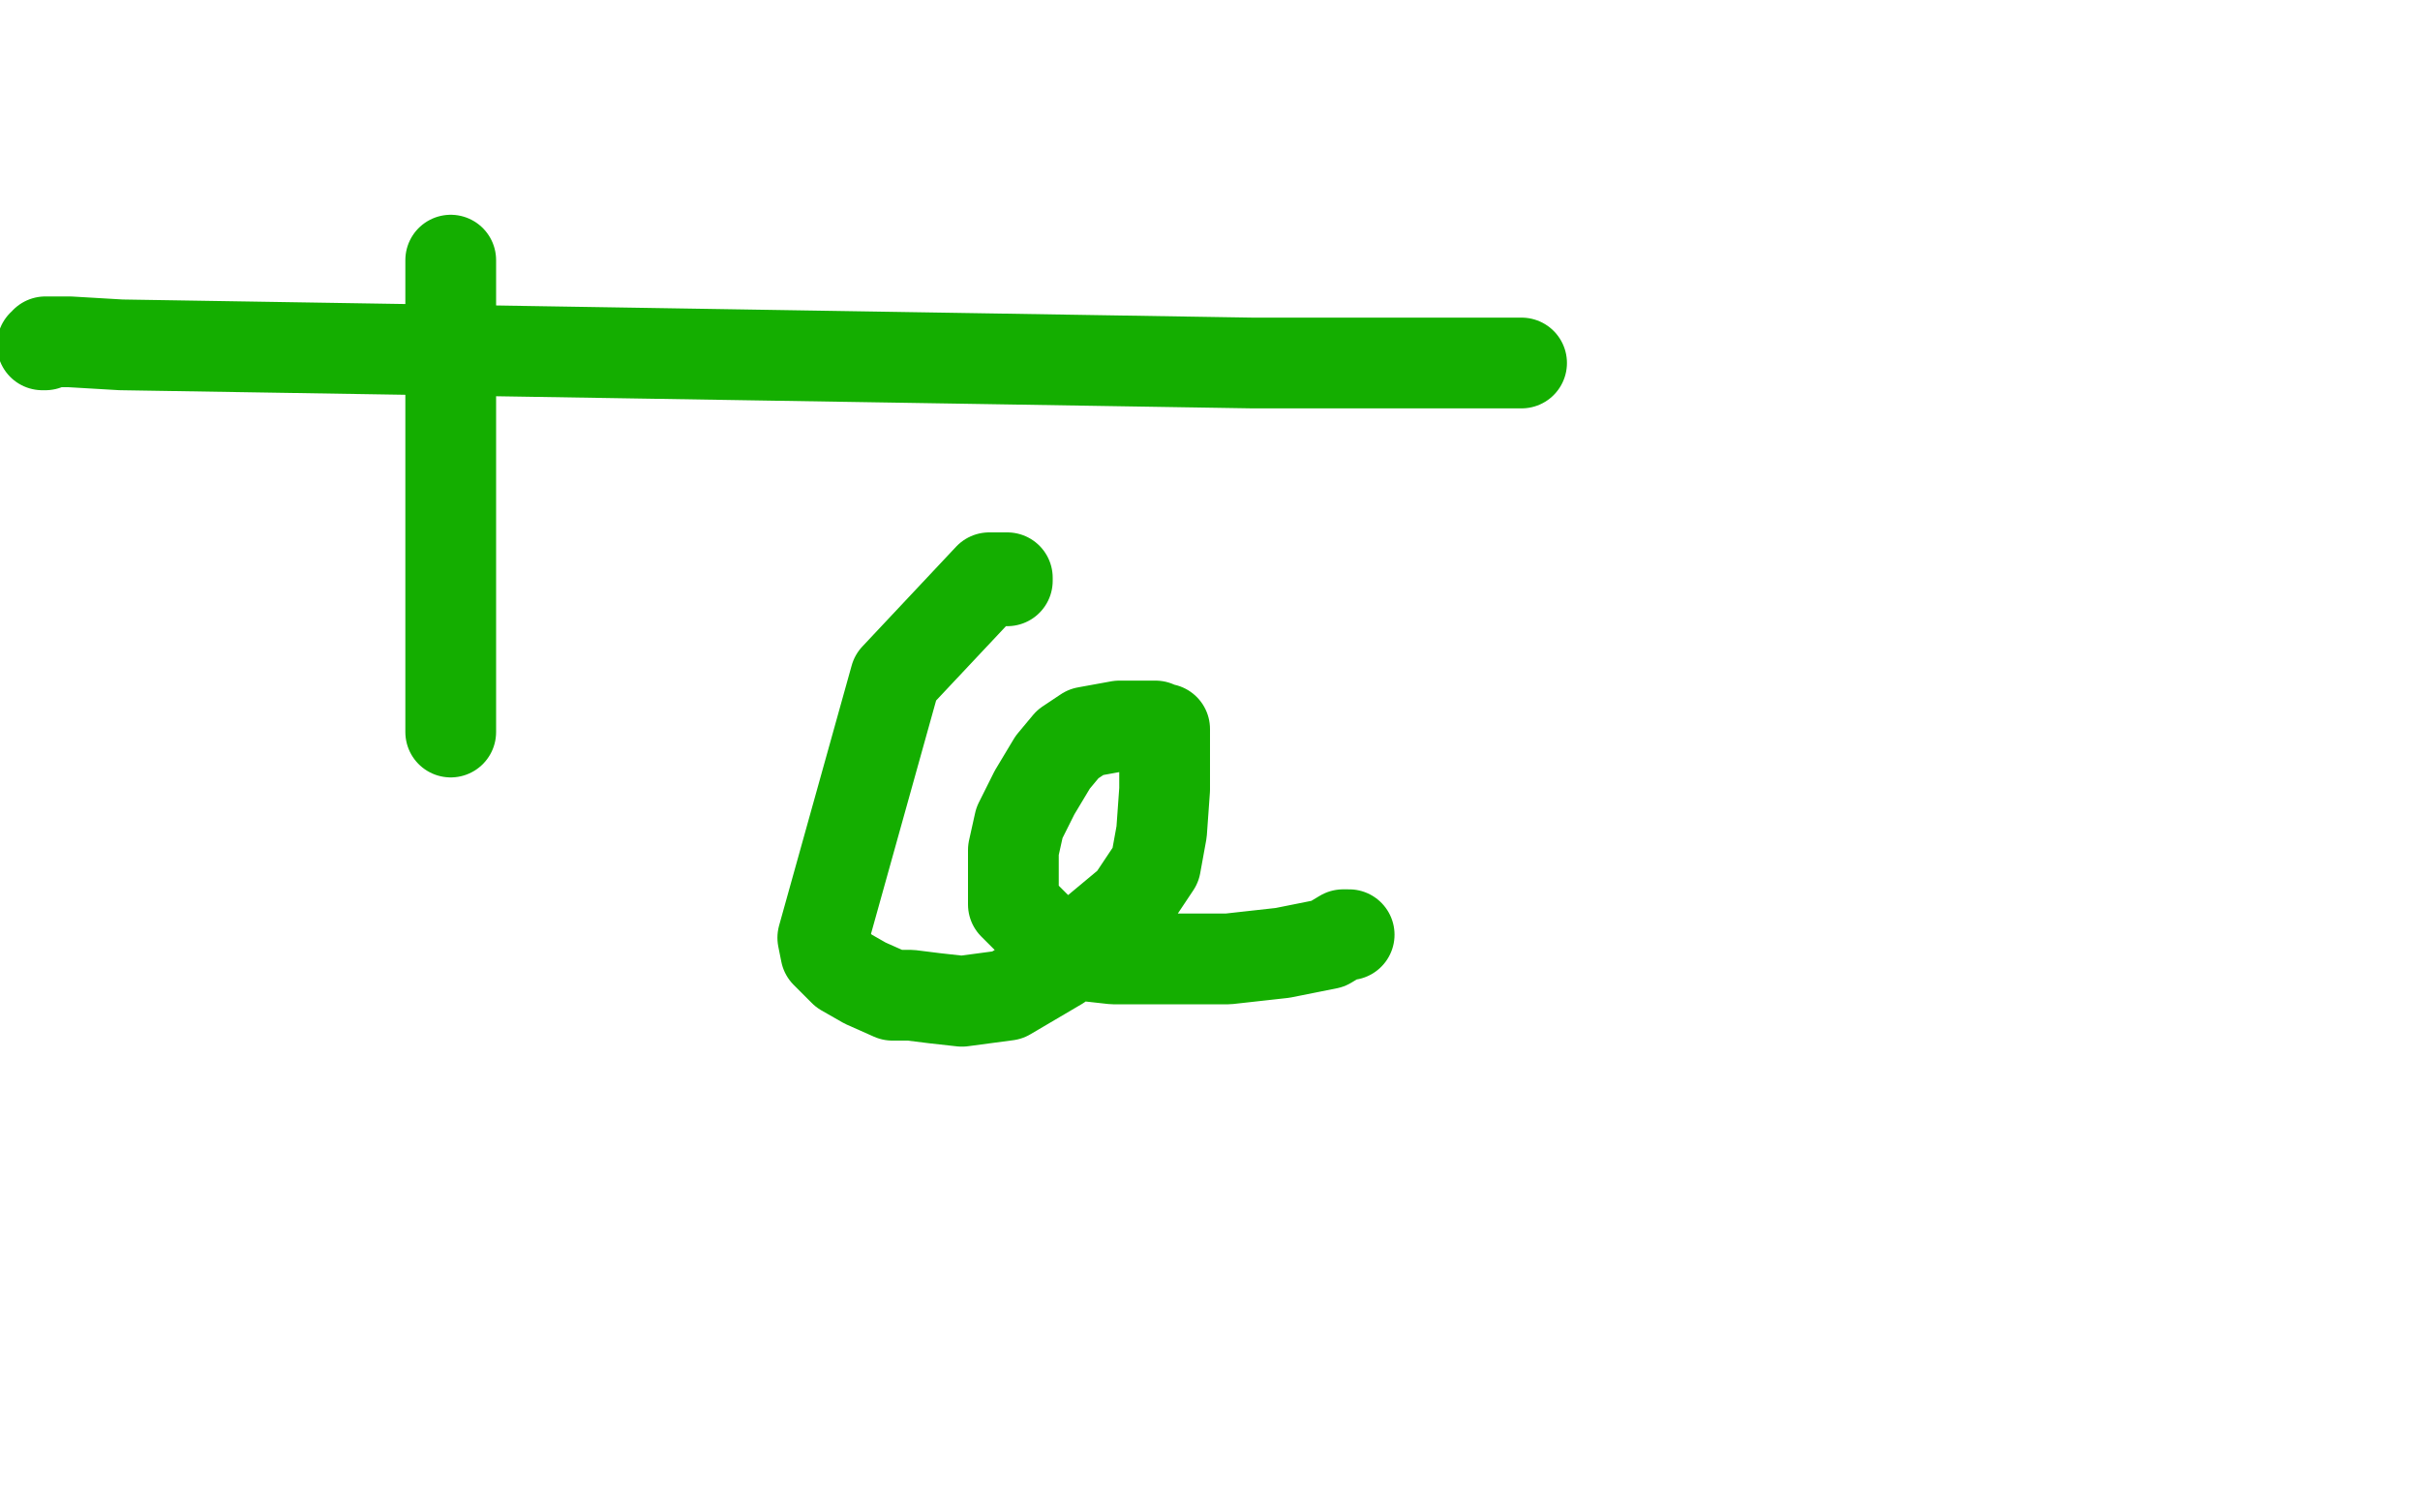
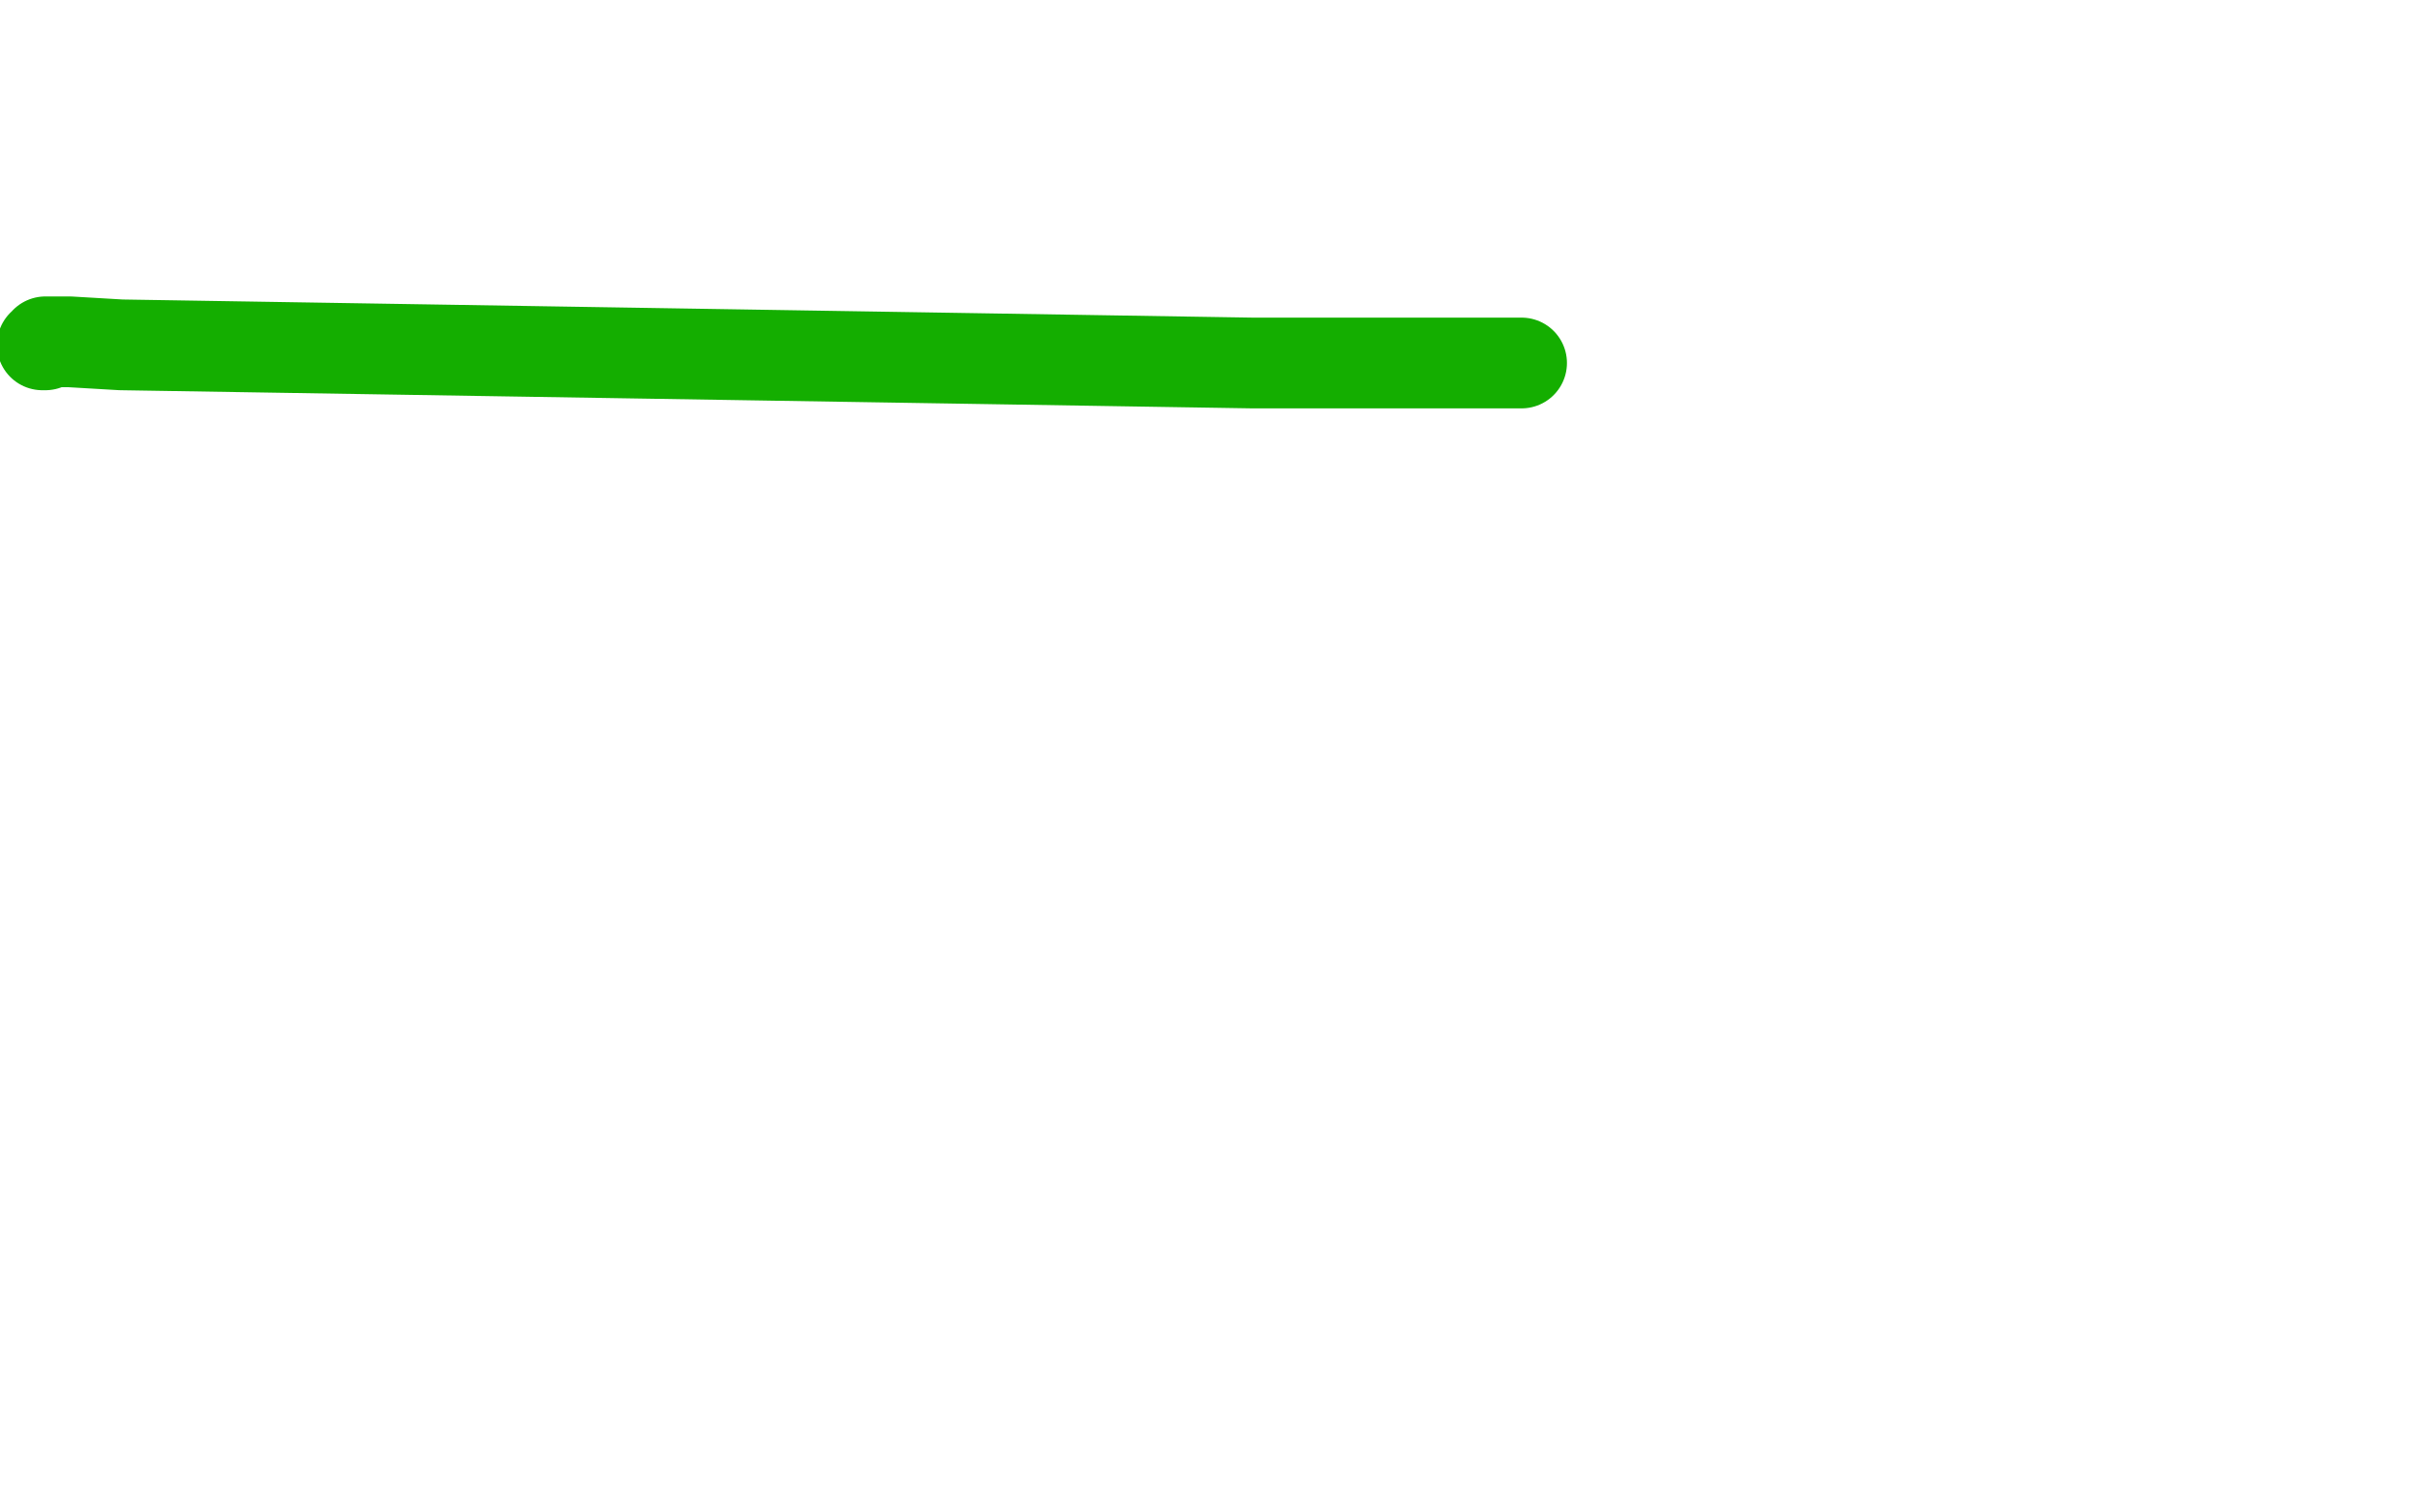
<svg xmlns="http://www.w3.org/2000/svg" width="800" height="500" version="1.1" style="stroke-antialiasing: false">
  <desc>This SVG has been created on https://colorillo.com/</desc>
  <rect x="0" y="0" width="800" height="500" style="fill: rgb(255,255,255); stroke-width:0" />
-   <polyline points="333,192 333,191 333,191 331,191 331,191 327,191 327,191 296,224 296,224 272,310 273,315 279,321 286,325 295,329 301,329 309,330 318,331 333,329 350,319 362,308 374,298 382,286 384,275 385,261 385,251 385,244 385,241 384,241 382,240 377,240 370,240 359,242 353,246 348,252 342,262 337,272 335,281 335,289 335,294 335,299 339,303 344,308 348,312 354,314 359,316 368,317 375,317 381,317 392,317 406,317 424,315 439,312 444,309 446,309" style="fill: none; stroke: #14ae00; stroke-width: 30; stroke-linejoin: round; stroke-linecap: round; stroke-antialiasing: false; stroke-antialias: 0; opacity: 1.0" />
-   <polyline points="149,86 149,132 149,132 149,159 149,159 149,242 149,242" style="fill: none; stroke: #14ae00; stroke-width: 30; stroke-linejoin: round; stroke-linecap: round; stroke-antialiasing: false; stroke-antialias: 0; opacity: 1.0" />
  <polyline points="14,114 15,114 15,114 15,113 15,113 16,113 16,113 23,113 23,113 40,114 414,120 473,120 503,120 501,120 497,120" style="fill: none; stroke: #14ae00; stroke-width: 30; stroke-linejoin: round; stroke-linecap: round; stroke-antialiasing: false; stroke-antialias: 0; opacity: 1.0" />
</svg>